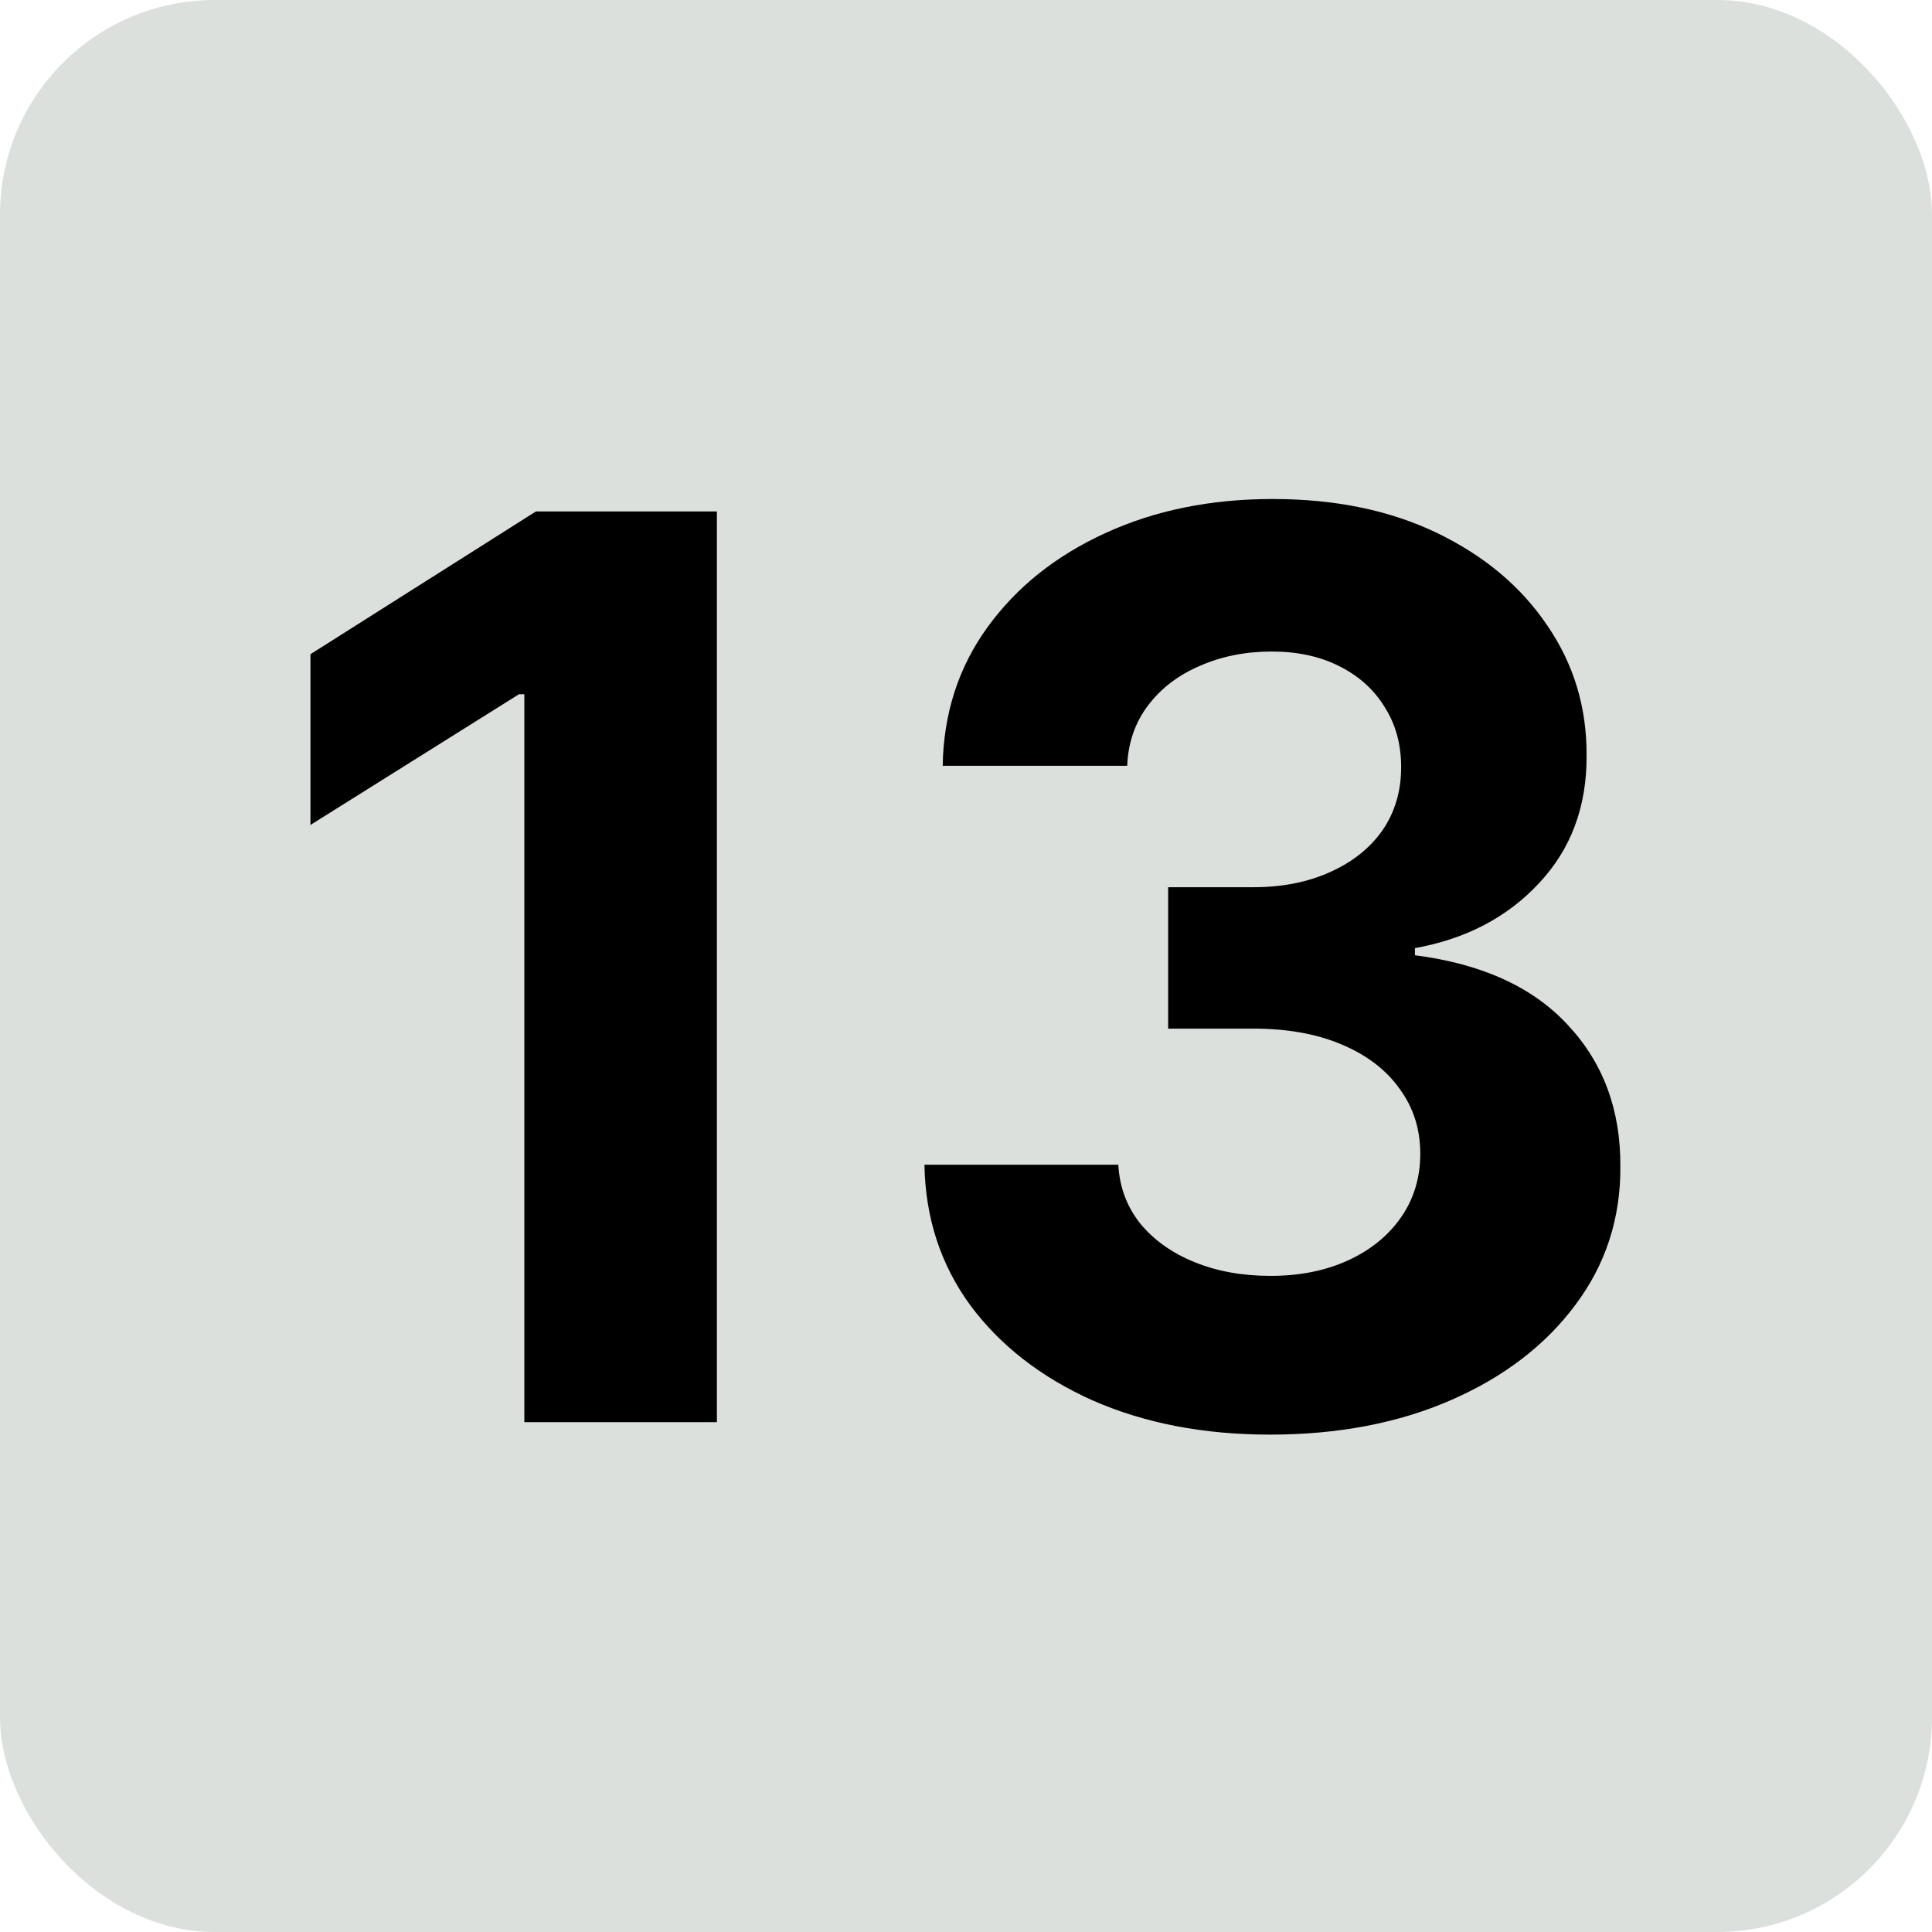
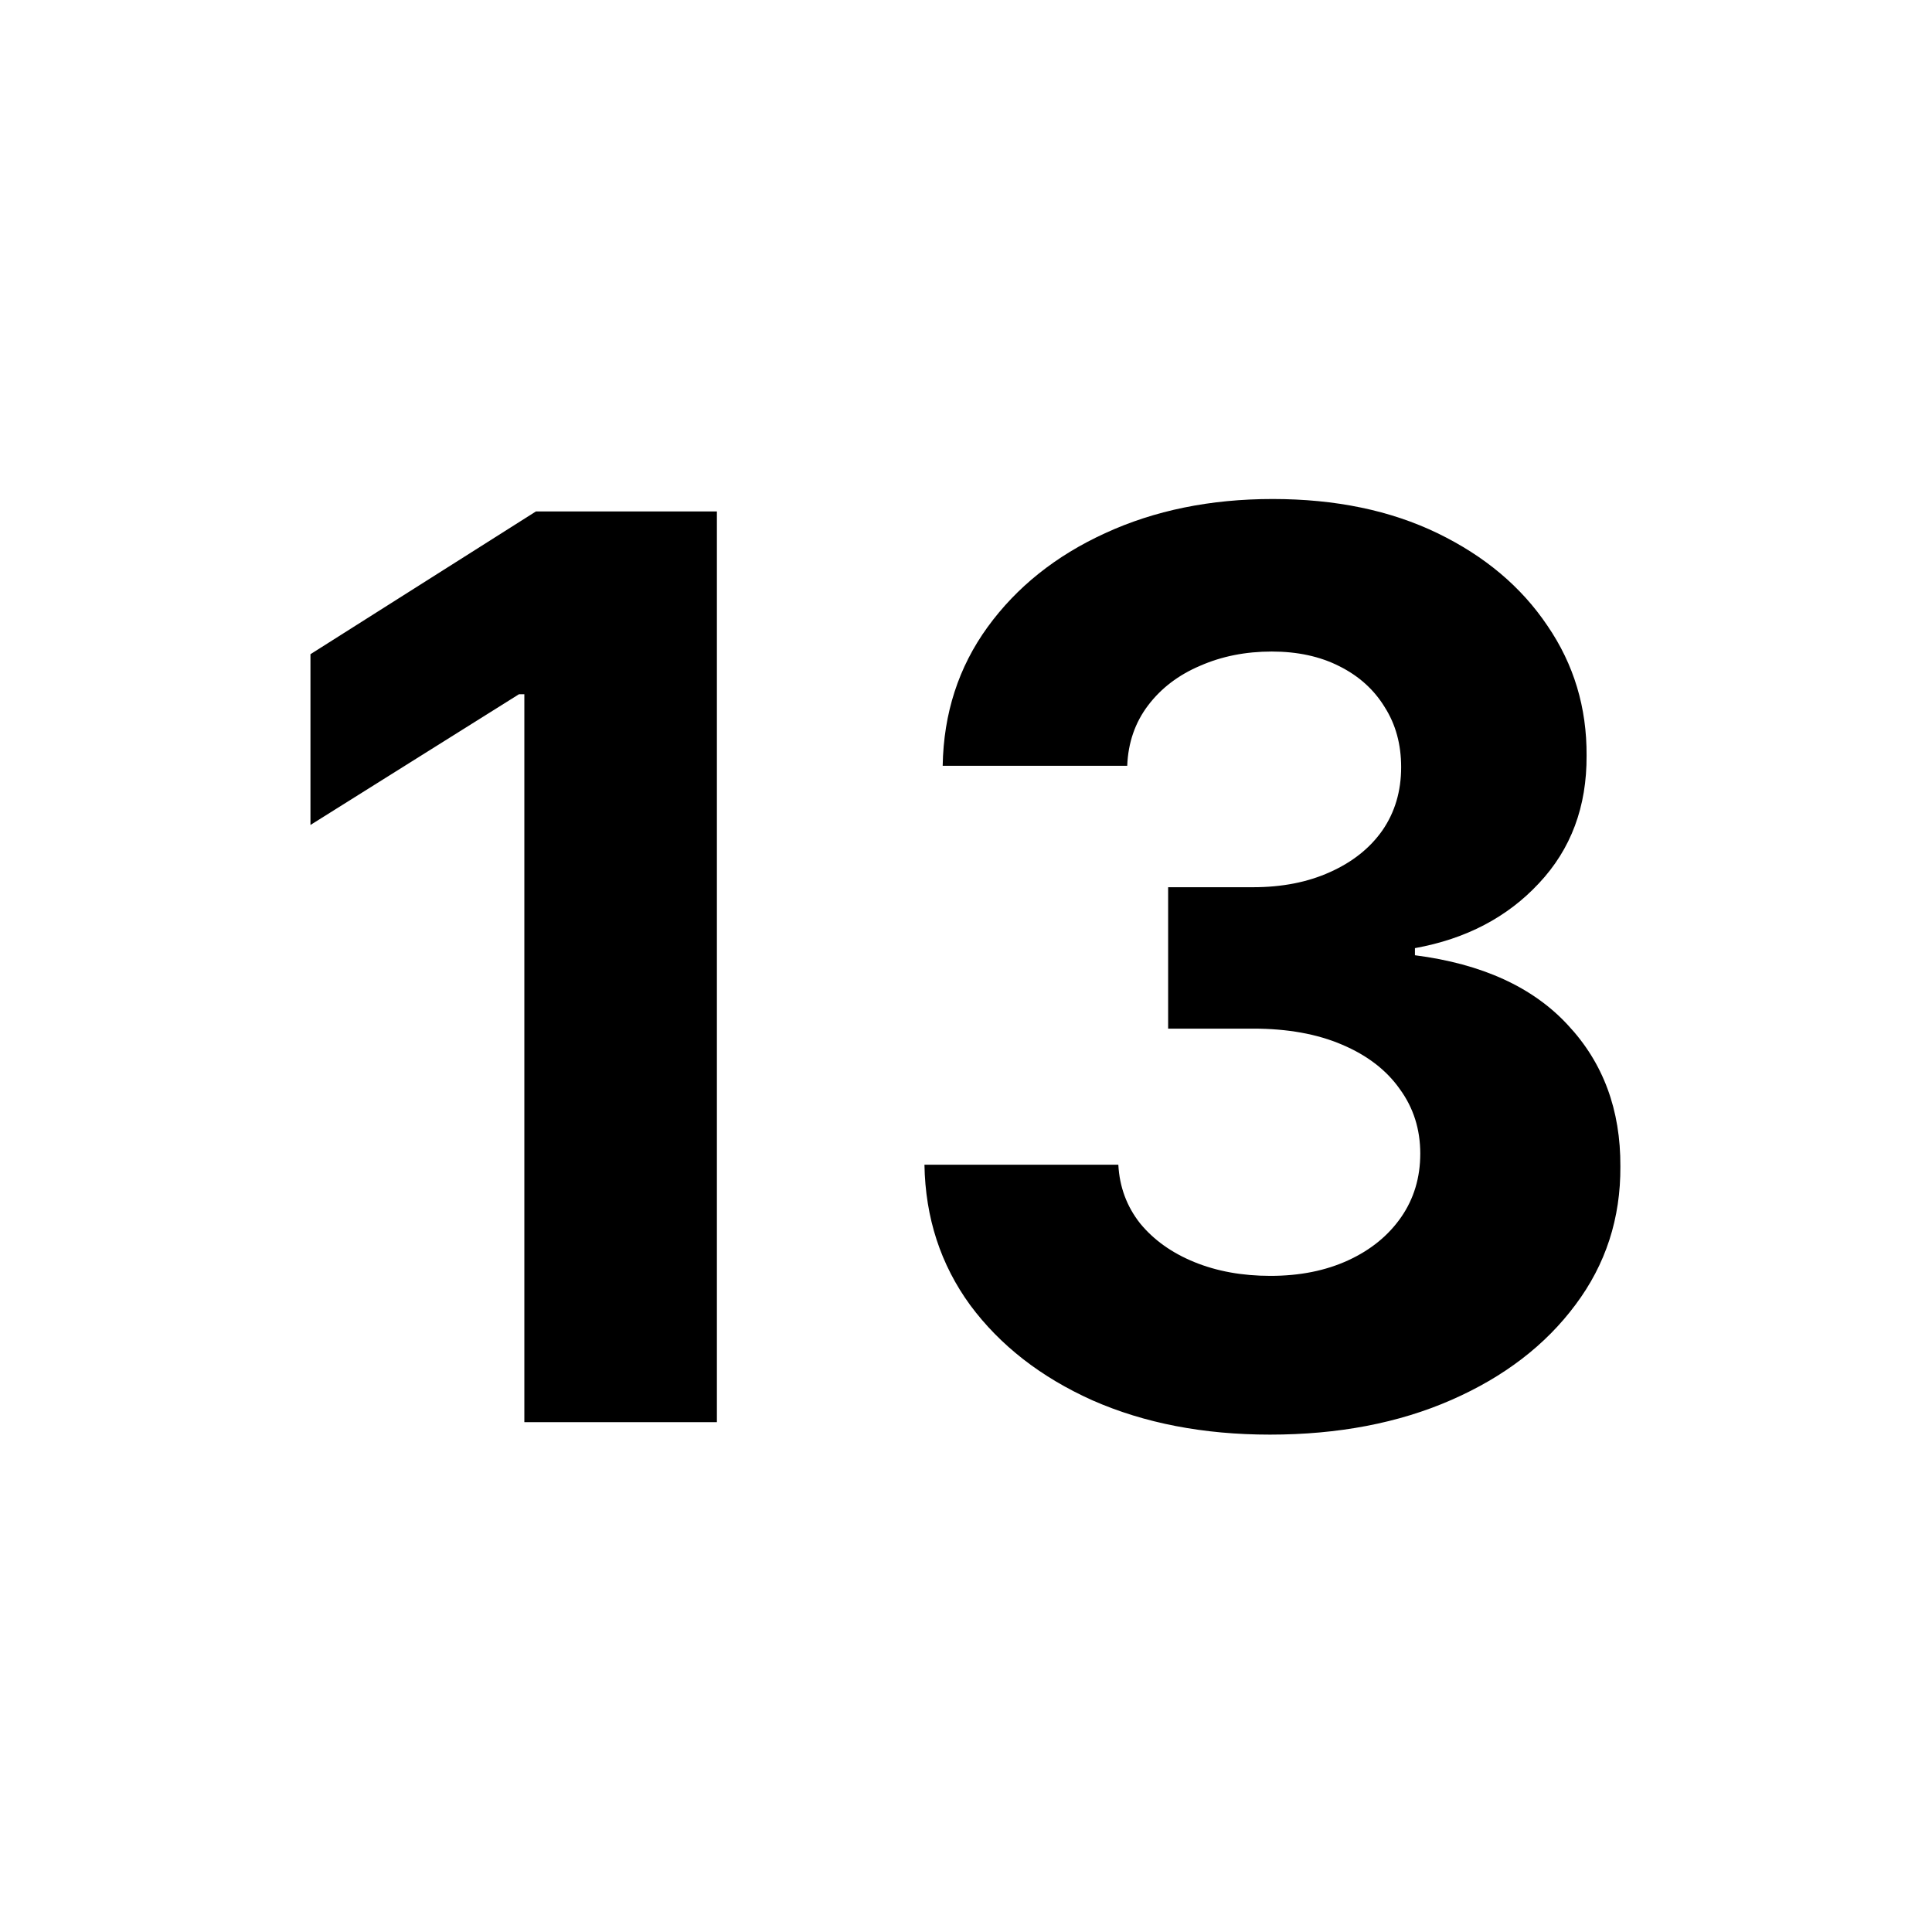
<svg xmlns="http://www.w3.org/2000/svg" width="1080" height="1080" viewBox="0 0 1080 1080" fill="none">
  <g clip-path="url(#clip0_580_17)">
-     <rect width="1080" height="1080" rx="120" fill="#DCE0DC" />
    <path d="M400.749 285.909V795H293.114V388.075H290.131L173.547 461.158V365.703L299.577 285.909H400.749ZM709.919 801.96C672.798 801.96 639.737 795.58 610.736 782.82C581.901 769.893 559.114 752.161 542.377 729.624C525.805 706.92 517.27 680.736 516.773 651.072H625.154C625.817 663.501 629.877 674.439 637.334 683.885C644.957 693.165 655.066 700.374 667.661 705.511C680.256 710.649 694.425 713.217 710.168 713.217C726.574 713.217 741.075 710.317 753.669 704.517C766.264 698.717 776.124 690.679 783.25 680.405C790.376 670.13 793.939 658.281 793.939 644.858C793.939 631.269 790.128 619.254 782.505 608.814C775.047 598.208 764.275 589.922 750.189 583.956C736.269 577.99 719.697 575.007 700.473 575.007H652.995V495.959H700.473C716.714 495.959 731.049 493.142 743.478 487.507C756.072 481.873 765.85 474.084 772.81 464.141C779.77 454.032 783.25 442.266 783.25 428.842C783.25 416.082 780.185 404.896 774.053 395.284C768.087 385.507 759.635 377.884 748.698 372.415C737.926 366.946 725.331 364.212 710.914 364.212C696.33 364.212 682.99 366.863 670.892 372.166C658.795 377.303 649.1 384.678 641.809 394.29C634.517 403.901 630.623 415.17 630.125 428.097H526.965C527.462 398.764 535.831 372.912 552.071 350.54C568.312 328.168 590.187 310.684 617.696 298.089C645.372 285.329 676.61 278.949 711.411 278.949C746.543 278.949 777.284 285.329 803.634 298.089C829.983 310.85 850.45 328.085 865.033 349.794C879.782 371.338 887.074 395.533 886.908 422.379C887.074 450.883 878.208 474.664 860.31 493.722C842.578 512.779 819.46 524.877 790.956 530.014V533.991C828.409 538.797 856.913 551.806 876.468 573.018C896.188 594.065 905.966 620.414 905.8 652.067C905.966 681.068 897.597 706.837 880.694 729.375C863.956 751.913 840.838 769.645 811.34 782.571C781.842 795.497 748.035 801.96 709.919 801.96Z" fill="black" />
  </g>
  <defs>
    <clipPath id="clip0_580_17">
      <rect width="1080" height="1080" rx="120" fill="white" />
    </clipPath>
  </defs>
</svg>